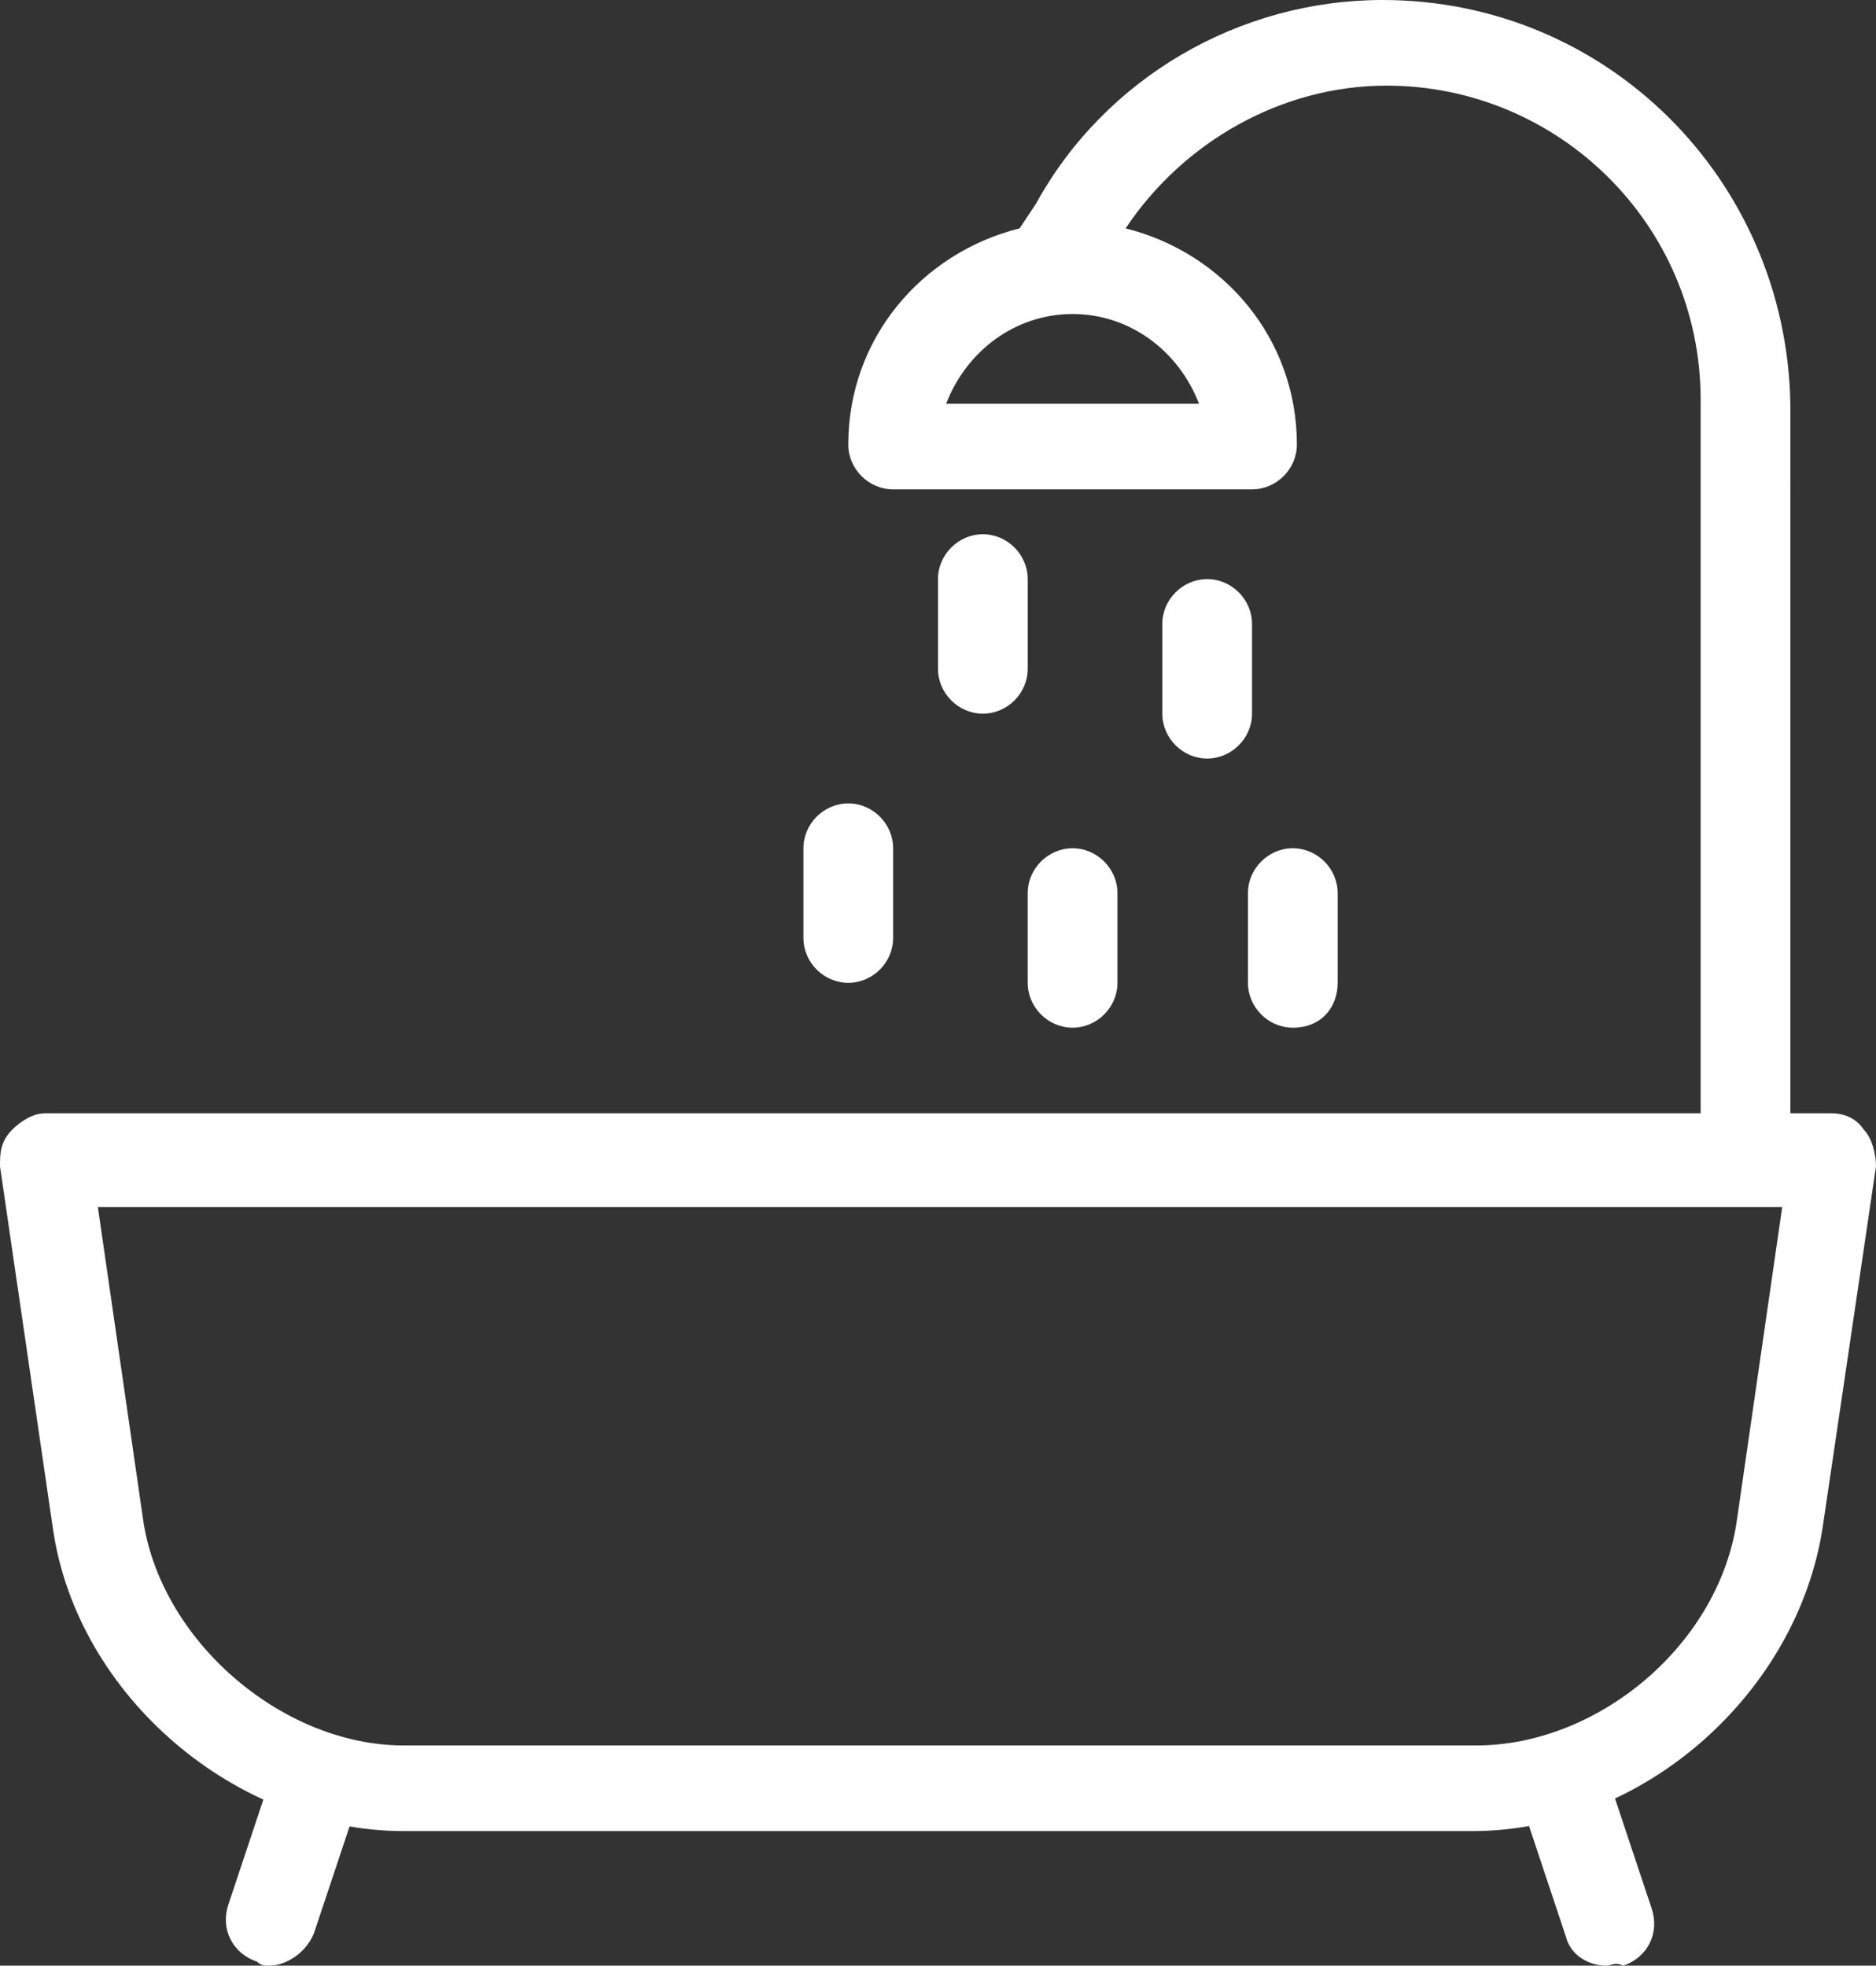
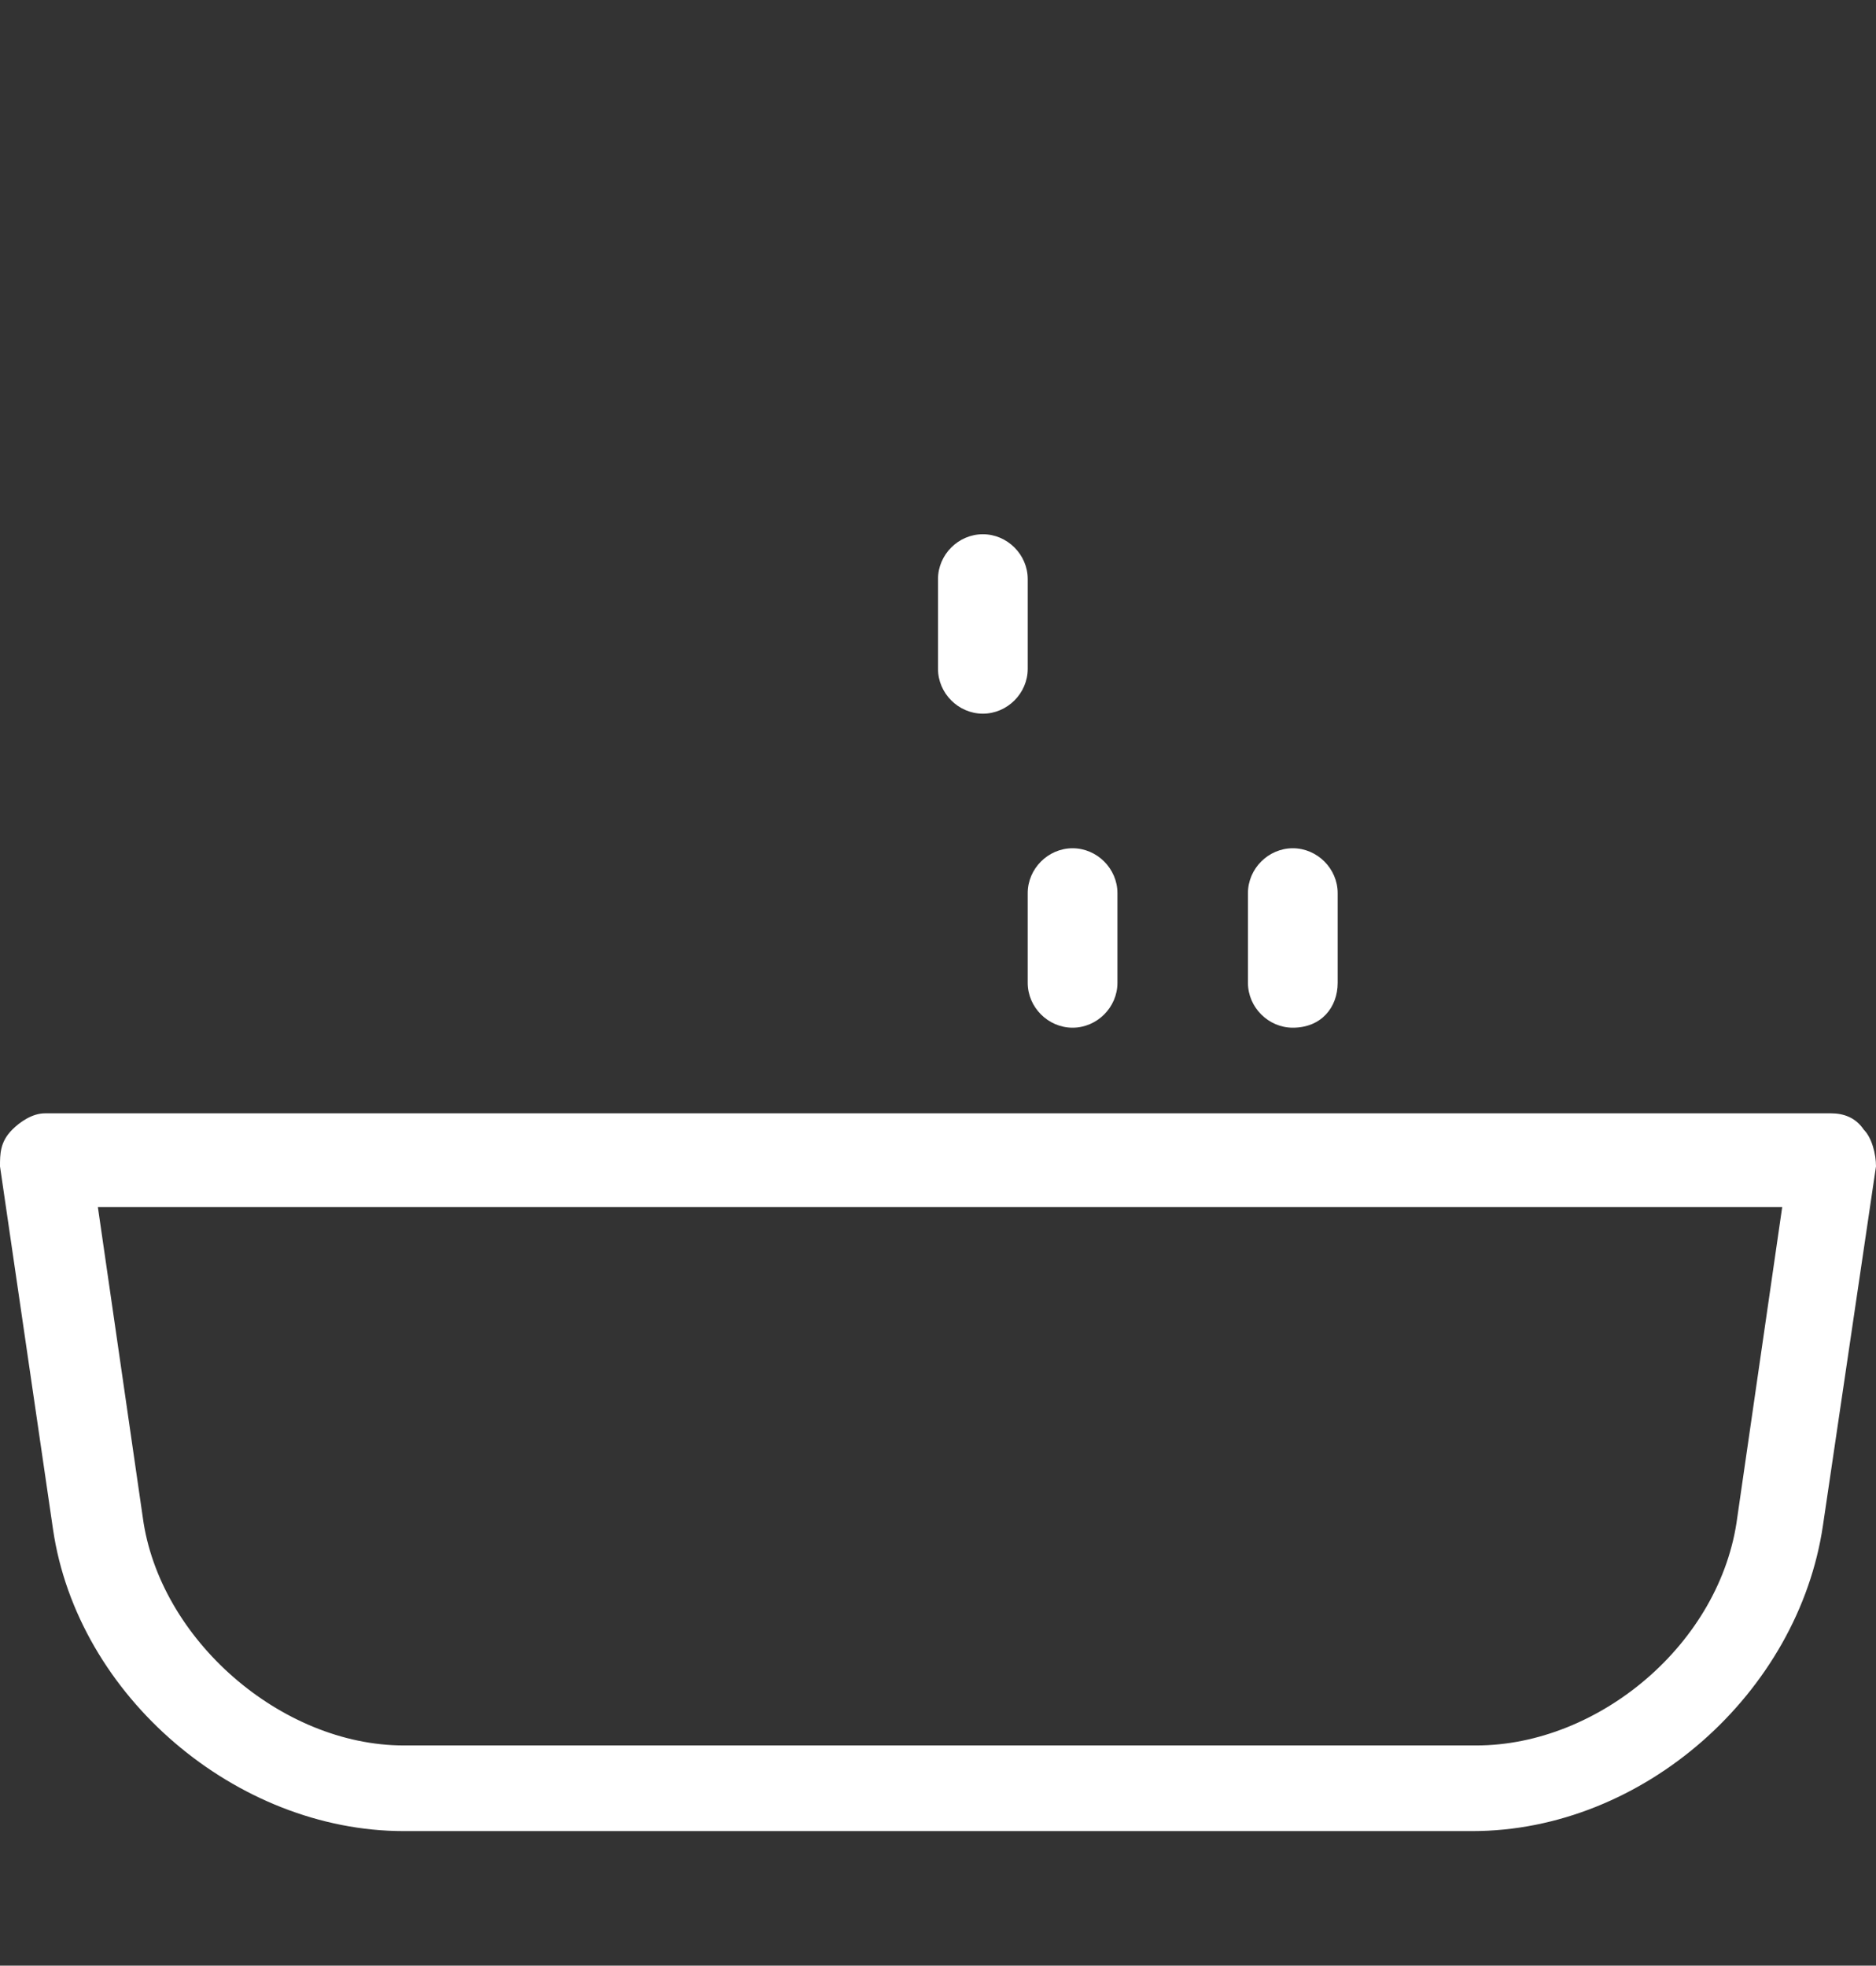
<svg xmlns="http://www.w3.org/2000/svg" version="1.1" id="Layer_1" x="0px" y="0px" viewBox="0 0 46 48.2" style="enable-background:new 0 0 46 48.2;" xml:space="preserve">
  <rect x="0" y="0" width="46" height="48.2" fill="#333333" stroke="none" />
  <style type="text/css">
	.st0{fill:#FFFFFF;}
</style>
  <g>
    <path class="st0" d="M36.1,44.9H9.9c-4.1,0-8-3.3-8.6-7.4L0,28.6c0-0.3,0-0.6,0.3-0.9c0.2-0.2,0.5-0.4,0.8-0.4h43.8   c0.3,0,0.6,0.1,0.8,0.4c0.2,0.2,0.3,0.6,0.3,0.9l-1.3,8.8C44.1,41.5,40.3,44.9,36.1,44.9z M2.4,29.6l1.1,7.6c0.4,3,3.4,5.6,6.4,5.6   h26.3c3,0,6-2.5,6.4-5.6l1.1-7.6H2.4z" />
-     <path class="st0" d="M6.6,48.2c-0.1,0-0.2,0-0.3-0.1c-0.6-0.2-0.9-0.8-0.7-1.4l1.1-3.3c0.2-0.6,0.8-0.9,1.4-0.7   c0.6,0.2,0.9,0.8,0.7,1.4l-1.1,3.3C7.5,47.9,7,48.2,6.6,48.2z" />
-     <path class="st0" d="M39.4,48.2c-0.5,0-0.9-0.3-1-0.7l-1.1-3.3c-0.2-0.6,0.1-1.2,0.7-1.4c0.6-0.2,1.2,0.1,1.4,0.7l1.1,3.3   c0.2,0.6-0.1,1.2-0.7,1.4C39.6,48.1,39.5,48.2,39.4,48.2z" />
-     <path class="st0" d="M33.9,0c-3.5,0-6.8,1.9-8.5,5L25,5.6c-2.4,0.6-4.2,2.7-4.2,5.3c0,0.6,0.5,1.1,1.1,1.1h8.8   c0.6,0,1.1-0.5,1.1-1.1c0-2.6-1.8-4.7-4.2-5.3C29,3.5,31.4,2.1,34,2.1c4.2,0,7.7,3.4,7.7,7.7v18.6h2.2V9.9C43.8,4.4,39.4,0,33.9,0z    M29.4,9.9h-6.2c0.5-1.3,1.7-2.2,3.1-2.2S28.9,8.6,29.4,9.9z" />
-     <path class="st0" d="M20.8,24.1c-0.6,0-1.1-0.5-1.1-1.1v-2.2c0-0.6,0.5-1.1,1.1-1.1s1.1,0.5,1.1,1.1V23   C21.9,23.6,21.4,24.1,20.8,24.1z" />
    <path class="st0" d="M31.7,25.2c-0.6,0-1.1-0.5-1.1-1.1v-2.2c0-0.6,0.5-1.1,1.1-1.1c0.6,0,1.1,0.5,1.1,1.1v2.2   C32.8,24.7,32.4,25.2,31.7,25.2z" />
    <path class="st0" d="M24.1,17.5c-0.6,0-1.1-0.5-1.1-1.1v-2.2c0-0.6,0.5-1.1,1.1-1.1s1.1,0.5,1.1,1.1v2.2   C25.2,17,24.7,17.5,24.1,17.5z" />
-     <path class="st0" d="M29.6,18.6c-0.6,0-1.1-0.5-1.1-1.1v-2.2c0-0.6,0.5-1.1,1.1-1.1s1.1,0.5,1.1,1.1v2.2   C30.7,18.1,30.2,18.6,29.6,18.6z" />
    <path class="st0" d="M26.3,25.2c-0.6,0-1.1-0.5-1.1-1.1v-2.2c0-0.6,0.5-1.1,1.1-1.1s1.1,0.5,1.1,1.1v2.2   C27.4,24.7,26.9,25.2,26.3,25.2z" />
  </g>
</svg>